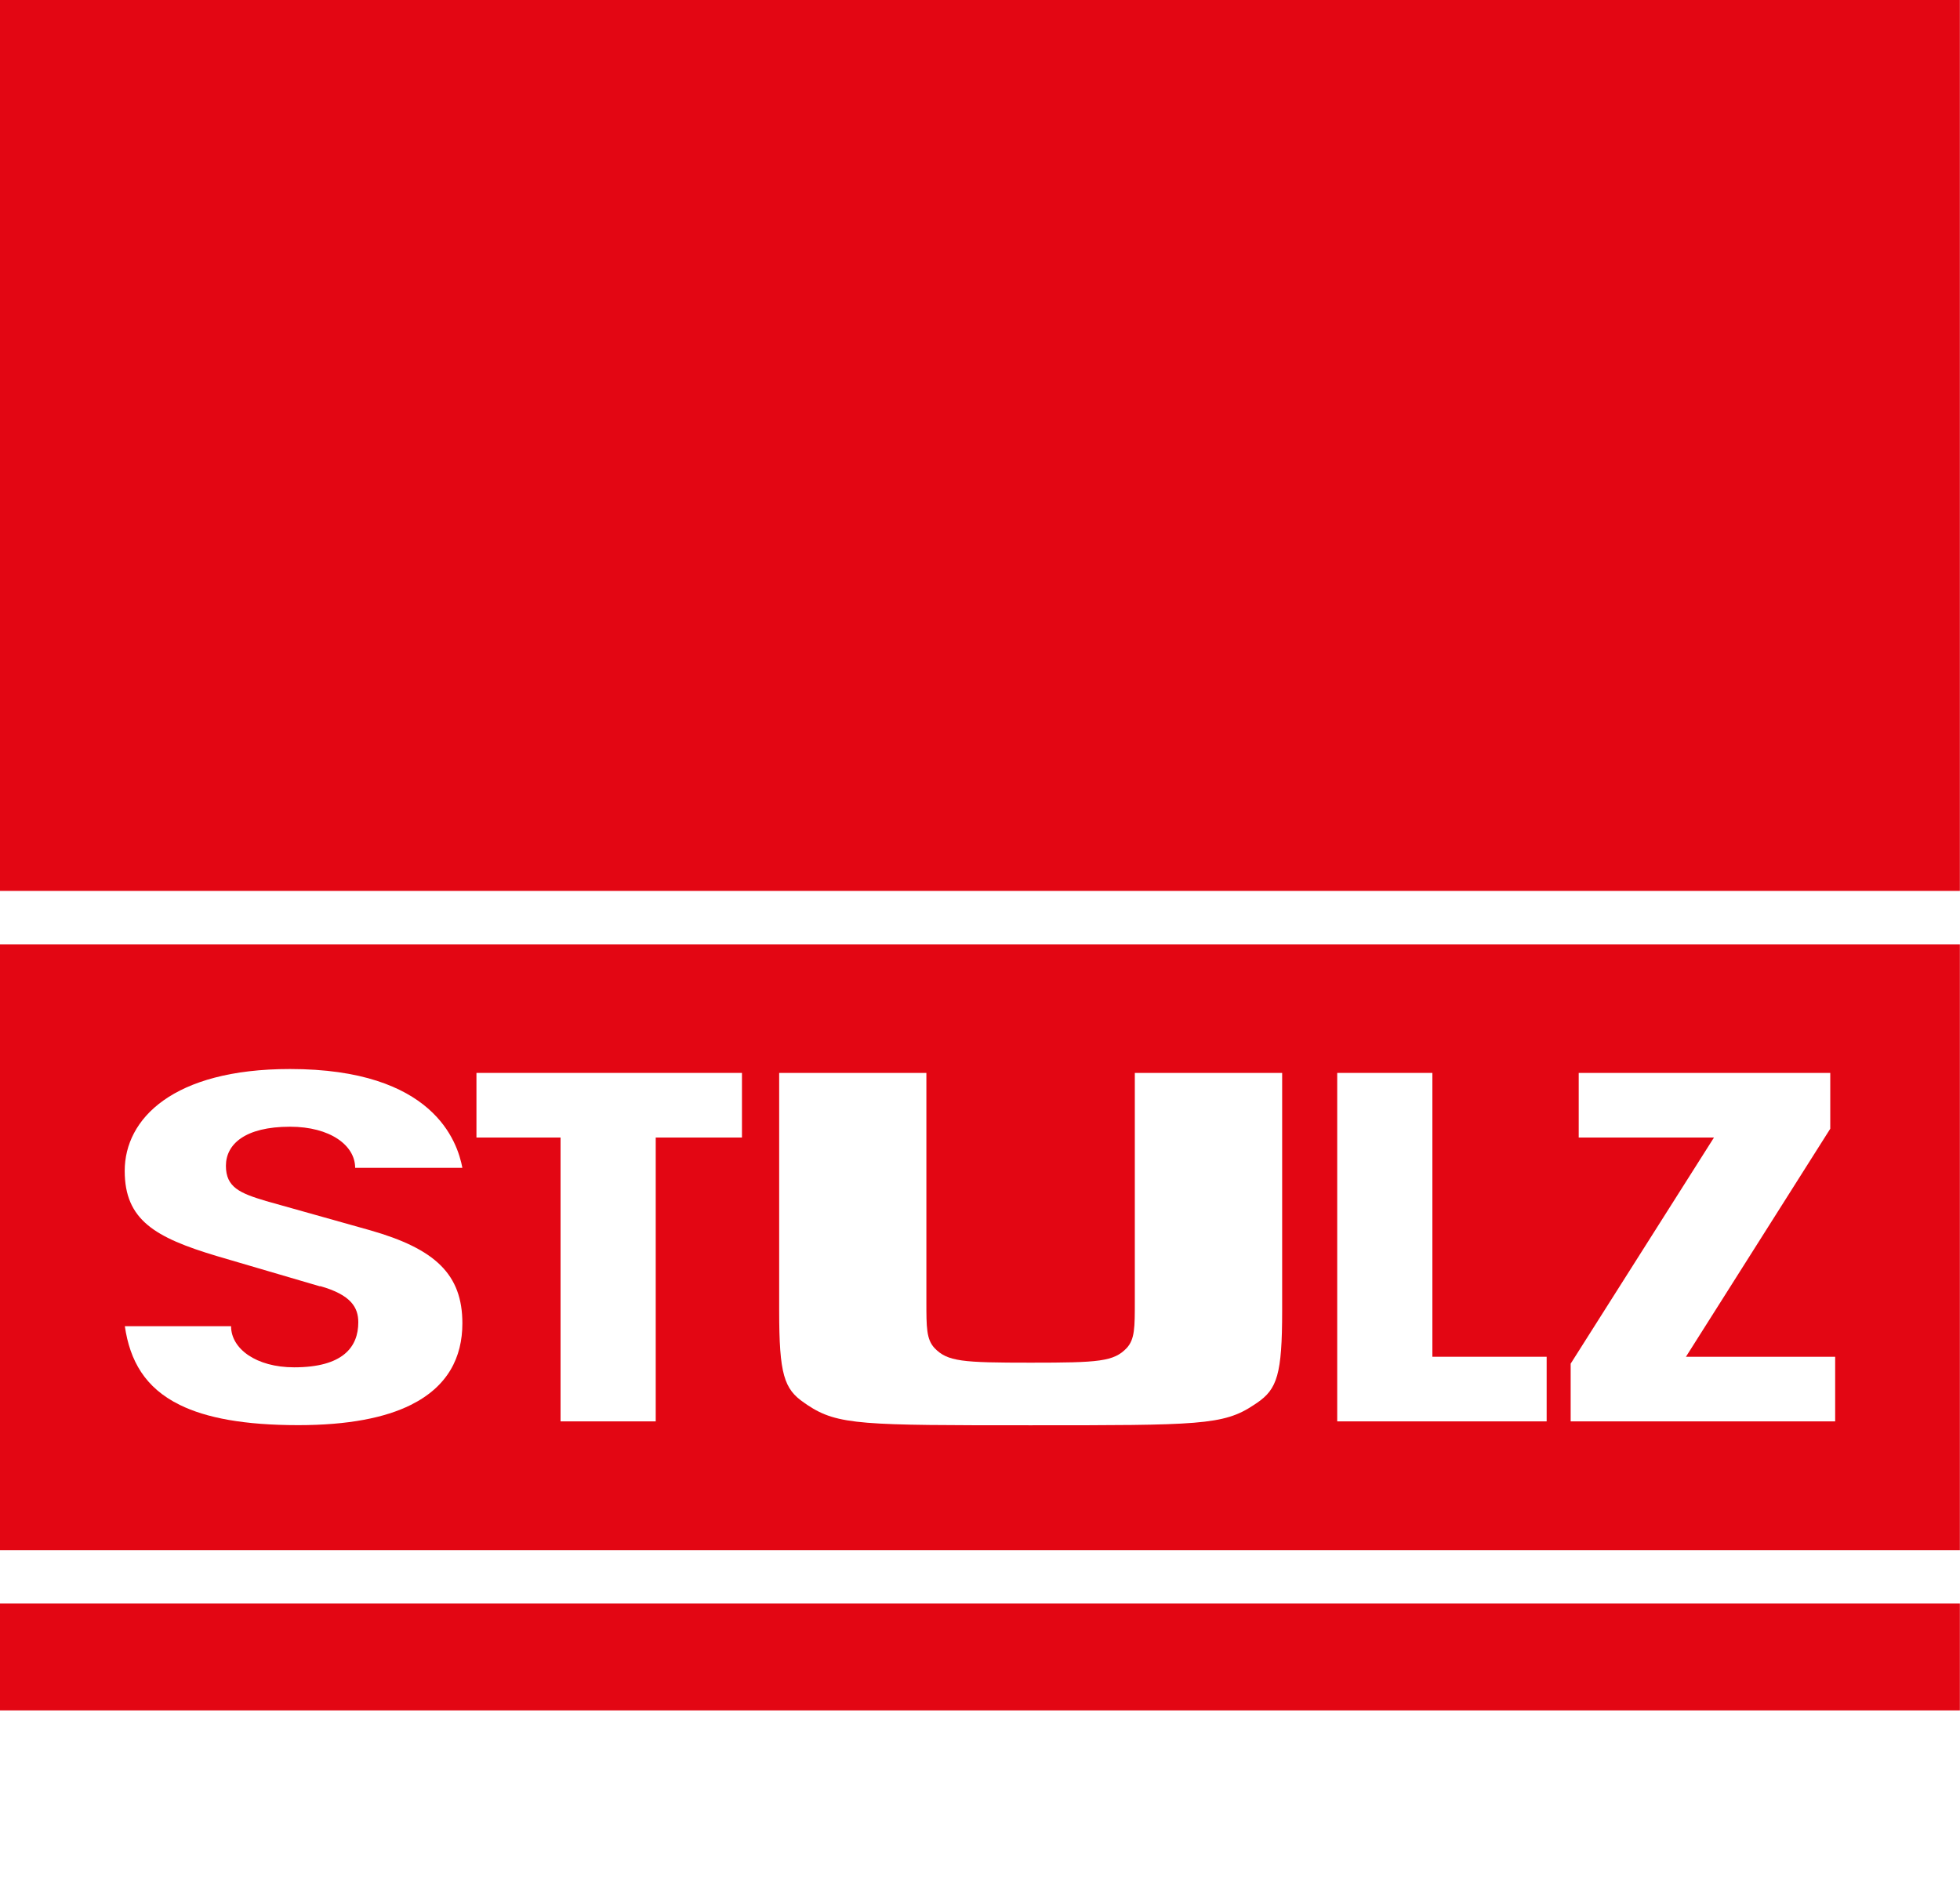
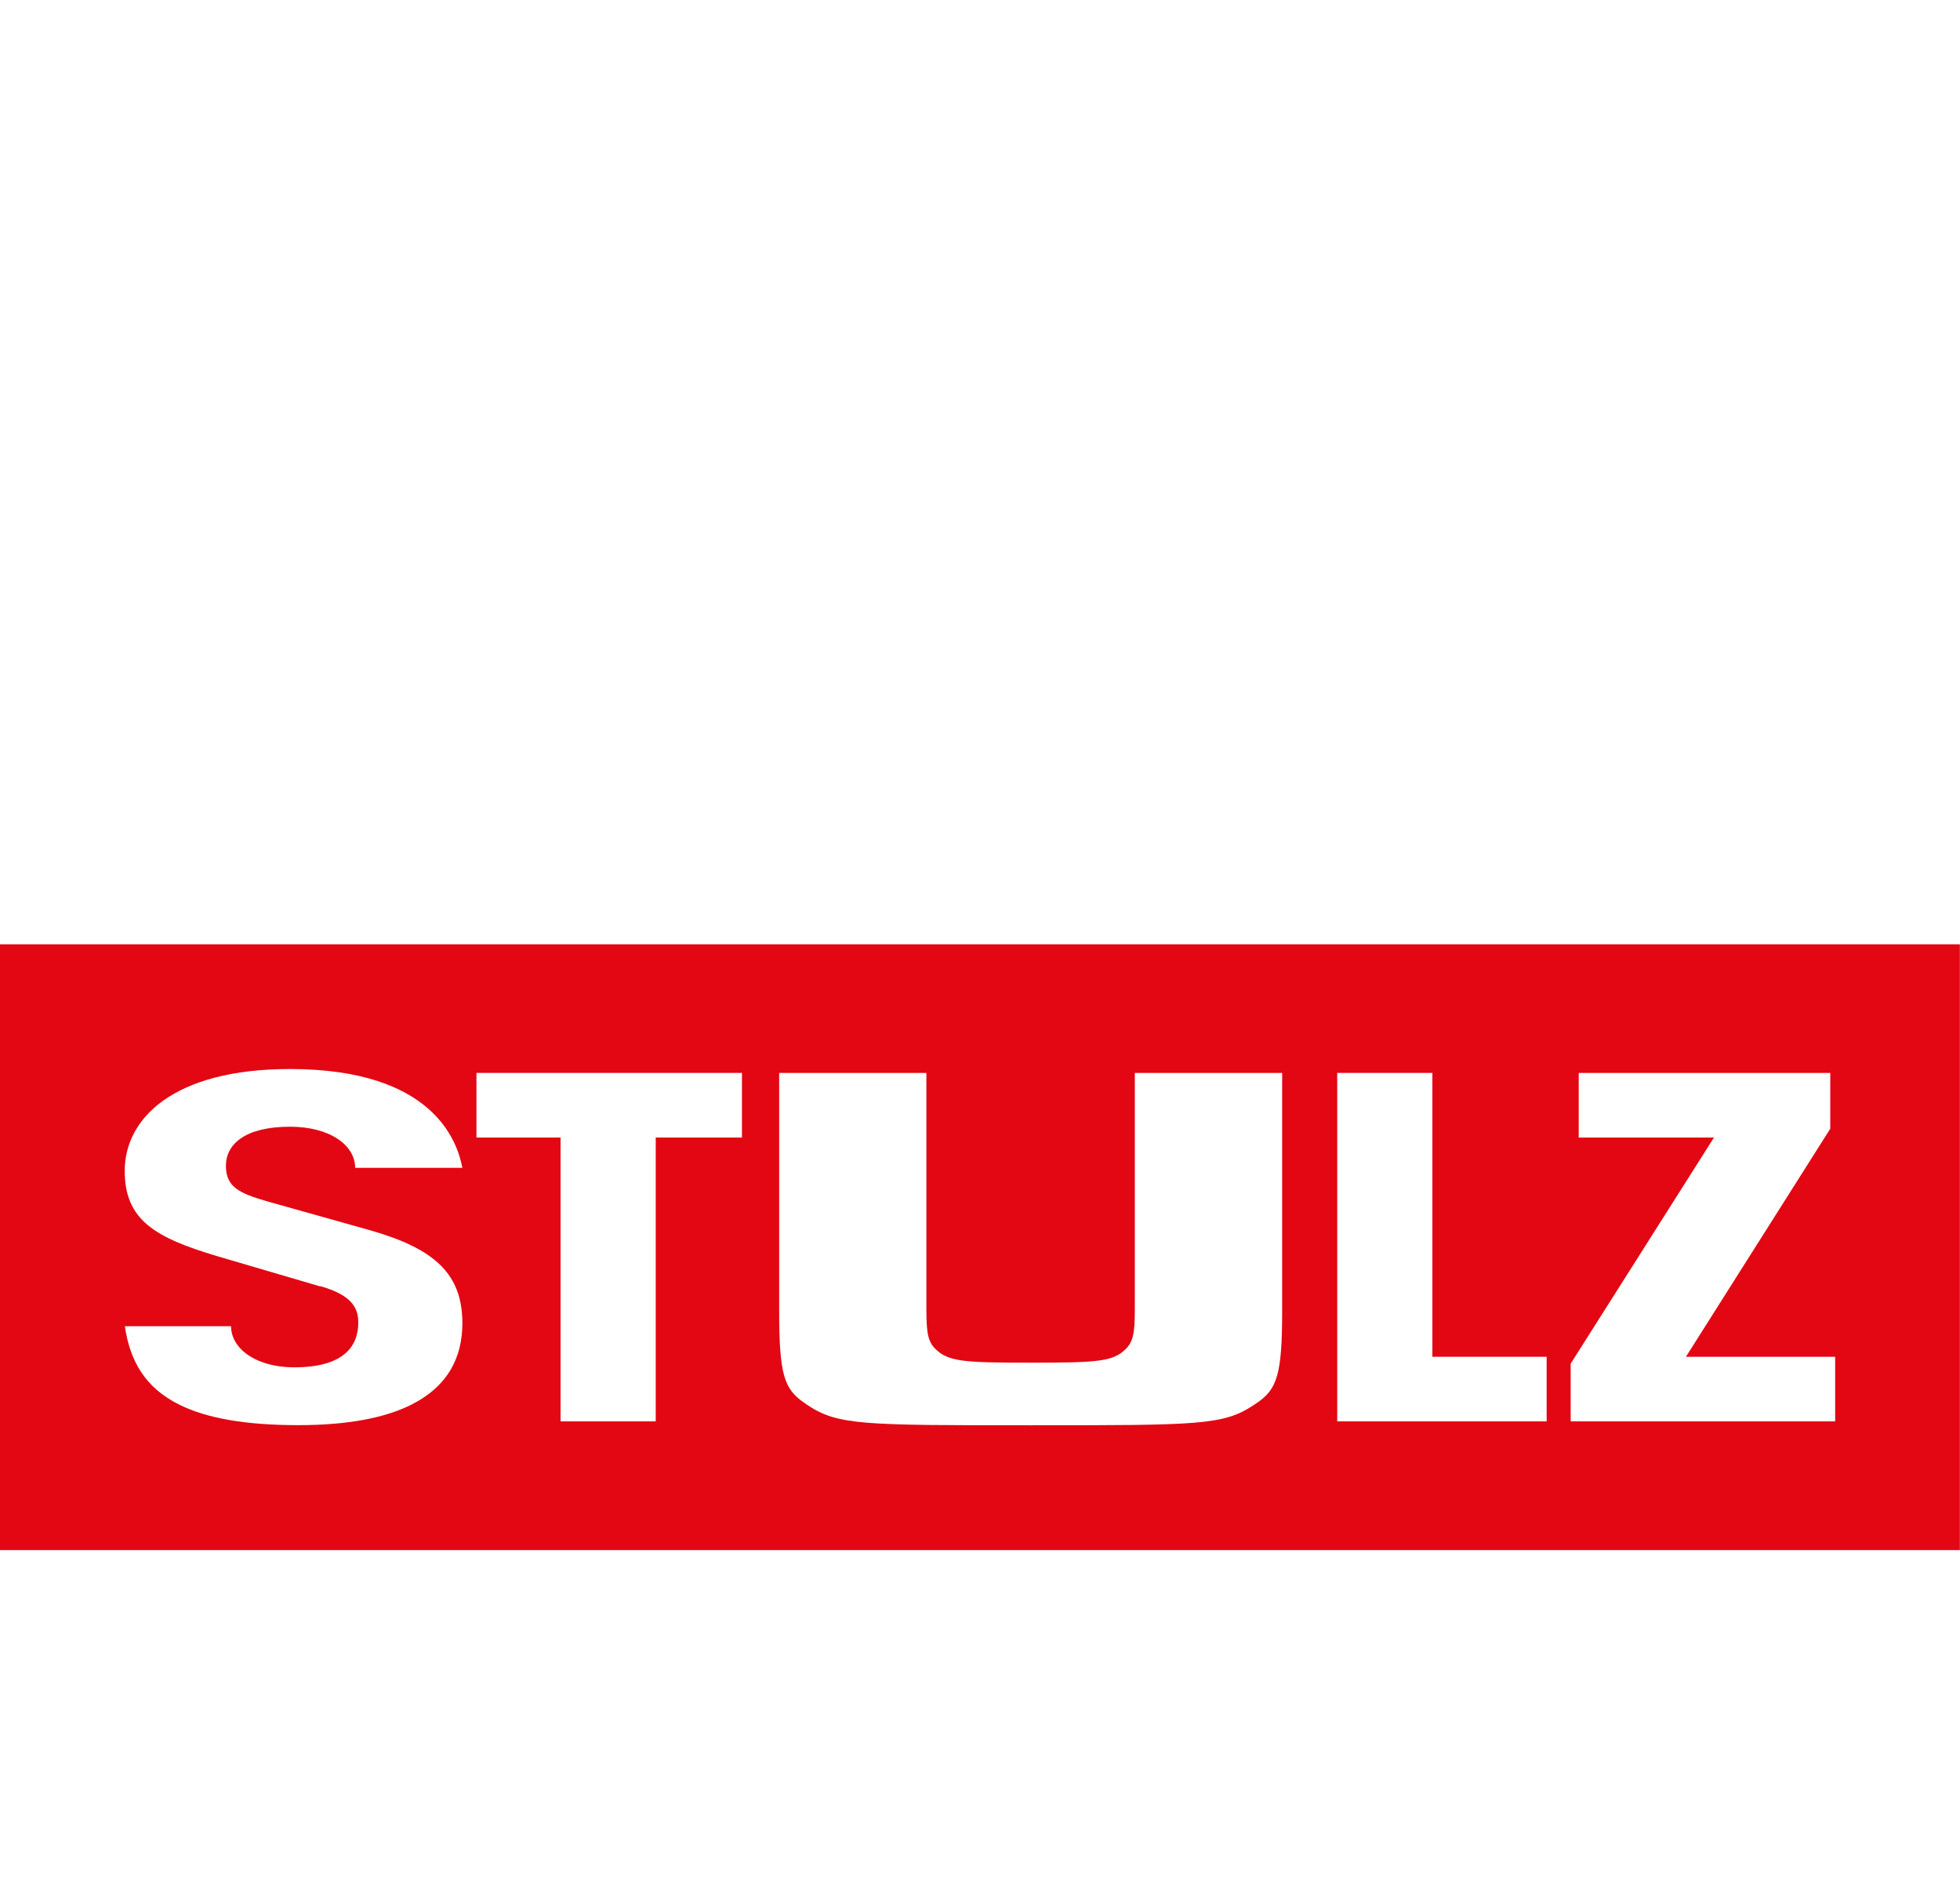
<svg xmlns="http://www.w3.org/2000/svg" id="Ebene_1" data-name="Ebene 1" viewBox="0 0 155.91 150.12">
  <defs>
    <style>
      .cls-1 {
        fill: #e30613;
      }

      .cls-1, .cls-2 {
        stroke-width: 0px;
      }

      .cls-2 {
        fill: #fff;
      }
    </style>
  </defs>
-   <rect class="cls-2" y="0" width="155.91" height="150.12" />
-   <rect class="cls-1" x="0" width="155.9" height="70.87" />
-   <rect class="cls-1" x="0" y="127.56" width="155.9" height="8.5" />
  <polygon class="cls-1" points="0 75.12 0 111.4 0 123.31 155.9 123.31 155.9 75.12 0 75.12" />
  <g>
-     <path class="cls-2" d="m25.46,102.33l-8.21-2.41c-4.94-1.48-7.33-2.88-7.33-6.78,0-4.13,3.83-8.1,13.15-8.1,11.4,0,13.31,5.76,13.71,7.86h-8.53c0-1.79-1.99-3.27-5.18-3.27-3.59,0-5.1,1.4-5.1,3.11s1.11,2.18,3.19,2.8l8.29,2.33c5.18,1.48,7.33,3.51,7.33,7.4,0,2.71-1.16,5.03-4.1,6.49h0c-2.05,1.02-4.97,1.61-8.96,1.61-4.28,0-7.31-.57-9.42-1.61h0c-2.77-1.36-3.97-3.52-4.37-6.26h8.45c0,1.79,1.99,3.27,5.02,3.27,3.91,0,5.1-1.64,5.1-3.58,0-1.17-.56-2.18-3.03-2.88" />
+     <path class="cls-2" d="m25.46,102.33l-8.21-2.41c-4.94-1.48-7.33-2.88-7.33-6.78,0-4.13,3.83-8.1,13.15-8.1,11.4,0,13.31,5.76,13.71,7.86h-8.53c0-1.79-1.99-3.27-5.18-3.27-3.59,0-5.1,1.4-5.1,3.11s1.11,2.18,3.19,2.8l8.29,2.33c5.18,1.48,7.33,3.51,7.33,7.4,0,2.71-1.16,5.03-4.1,6.49c-2.05,1.02-4.97,1.61-8.96,1.61-4.28,0-7.31-.57-9.42-1.61h0c-2.77-1.36-3.97-3.52-4.37-6.26h8.45c0,1.79,1.99,3.27,5.02,3.27,3.91,0,5.1-1.64,5.1-3.58,0-1.17-.56-2.18-3.03-2.88" />
    <polygon class="cls-2" points="37.9 85.35 59.02 85.35 59.02 90.49 52.16 90.49 52.16 111.78 52.16 113.07 44.59 113.07 44.59 111.78 44.59 90.49 37.9 90.49 37.9 85.35" />
    <path class="cls-2" d="m61.97,85.35h11.72v18.22c0,2.02,0,2.96.64,3.66,1.04,1.09,2.23,1.17,7.65,1.17s6.62-.08,7.65-1.17c.64-.7.64-1.64.64-3.66v-18.22h11.72v18.92c0,5.06-.4,6.23-1.99,7.32-.09.06-.18.12-.27.18h0c-2.41,1.61-4.37,1.61-17.75,1.61s-15.33,0-17.75-1.61c-.09-.06-.18-.12-.26-.18-1.6-1.09-1.99-2.26-1.99-7.32v-18.92Z" />
    <polygon class="cls-2" points="106.37 111.78 106.37 85.35 113.94 85.35 113.94 107.93 123.03 107.93 123.03 111.78 123.03 113.07 106.37 113.07 106.37 111.78" />
    <polygon class="cls-2" points="124.94 111.78 124.94 108.48 136.34 90.49 125.58 90.49 125.58 85.35 145.59 85.35 145.59 89.79 134.11 107.93 145.98 107.93 145.98 111.78 145.98 113.07 124.94 113.07 124.94 111.78" />
  </g>
</svg>